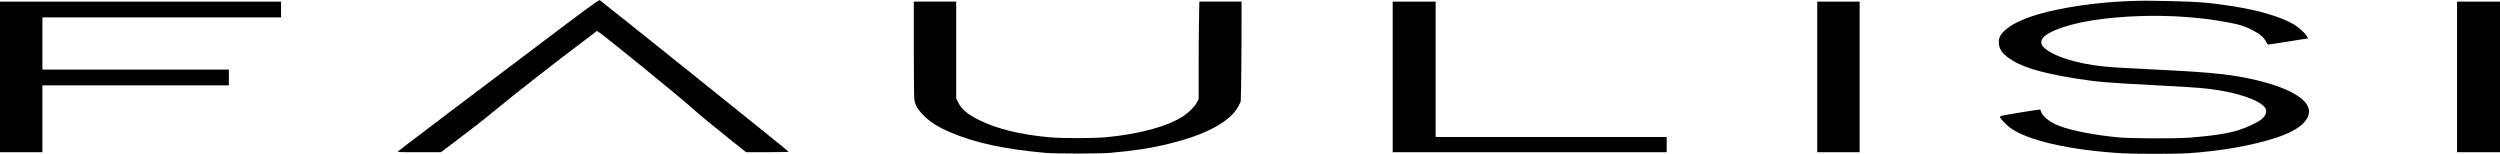
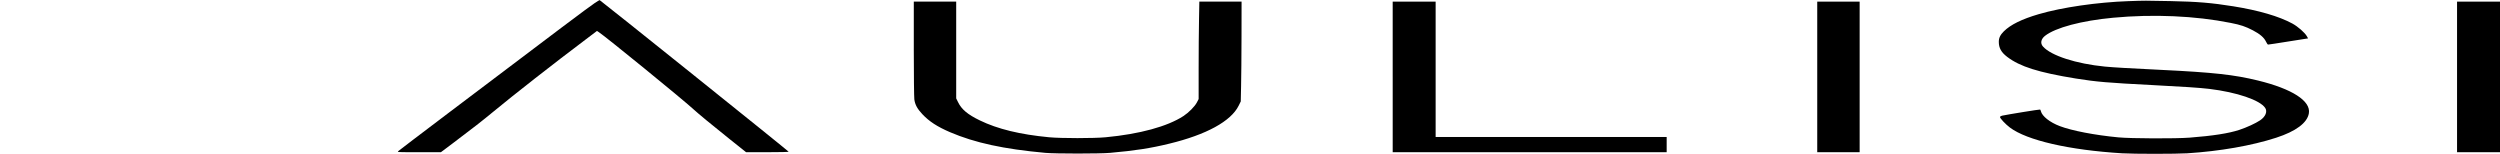
<svg xmlns="http://www.w3.org/2000/svg" preserveAspectRatio="xMidYMid meet" viewBox="0 0 4599 283" height="283pt" width="4599pt" version="1.0">
  <g stroke="none" fill="#000000" transform="translate(0,283) scale(0.1,-0.1)">
    <path d="M10934 2769 c-167 -116 -547 -402 -2684 -2017 -498 -376 -914 -693 -925 -703 -19 -19 -12 -19 383 -19 l403 0 242 182 c341 256 526 401 722 563 362 300 1126 898 1701 1330 l206 156 29 -19 c113 -71 1536 -1230 1740 -1417 98 -89 341 -290 663 -547 l311 -248 393 0 c238 0 392 4 390 9 -4 14 -3456 2781 -3477 2789 -4 1 -47 -25 -97 -59z" />
    <path d="M39155 2809 c-571 -20 -1222 -114 -1652 -240 -310 -91 -517 -193 -641 -316 -65 -65 -92 -120 -92 -193 0 -113 45 -193 154 -276 236 -180 576 -287 1266 -399 376 -60 583 -78 1405 -120 564 -29 868 -49 1045 -70 511 -62 935 -206 1031 -351 44 -67 5 -161 -95 -228 -84 -56 -245 -130 -381 -175 -193 -64 -486 -110 -915 -143 -261 -20 -1080 -17 -1310 5 -434 41 -854 122 -1078 207 -184 70 -324 181 -348 274 -3 15 -10 28 -14 31 -7 5 -597 -91 -700 -113 -20 -5 -36 -15 -38 -24 -4 -21 103 -135 182 -194 313 -236 1093 -415 2066 -474 214 -13 989 -13 1195 0 601 38 1185 140 1636 286 364 118 574 274 603 450 38 227 -307 449 -937 603 -437 107 -819 149 -1787 196 -572 28 -873 45 -1027 60 -531 52 -994 202 -1141 370 -52 58 -37 136 37 195 193 152 674 280 1256 334 736 69 1510 35 2159 -95 188 -37 273 -66 410 -137 130 -68 205 -132 241 -208 14 -30 31 -54 38 -54 7 -1 175 25 374 57 l362 57 -22 39 c-38 67 -163 177 -267 234 -245 133 -619 242 -1085 317 -400 64 -663 86 -1155 96 -471 10 -478 10 -775 -1z" />
-     <path d="M0 1415 l0 -1385 390 0 390 0 0 615 0 615 1715 0 1715 0 0 145 0 145 -1715 0 -1715 0 0 480 0 480 2195 0 2195 0 0 145 0 145 -2585 0 -2585 0 0 -1385z" />
    <path d="M16810 1938 c0 -486 5 -895 10 -936 13 -97 54 -173 148 -273 125 -133 273 -229 507 -330 461 -197 987 -311 1755 -381 195 -17 993 -17 1190 0 456 40 748 85 1090 169 682 165 1135 413 1276 698 l39 79 6 280 c4 155 7 568 8 919 l1 637 -388 0 -389 0 -6 -337 c-4 -186 -7 -589 -7 -897 l0 -558 -32 -62 c-40 -76 -149 -186 -248 -251 -295 -192 -804 -331 -1429 -390 -225 -21 -817 -21 -1042 0 -535 51 -947 151 -1274 310 -225 109 -337 203 -402 338 l-33 67 0 890 0 890 -390 0 -390 0 0 -862z" />
    <path d="M25620 1415 l0 -1385 2520 0 2520 0 0 140 0 140 -2125 0 -2125 0 0 1245 0 1245 -395 0 -395 0 0 -1385z" />
    <path d="M33430 1415 l0 -1385 390 0 390 0 0 1385 0 1385 -390 0 -390 0 0 -1385z" />
    <path d="M45200 1415 l0 -1385 395 0 395 0 0 1385 0 1385 -395 0 -395 0 0 -1385z" />
  </g>
</svg>